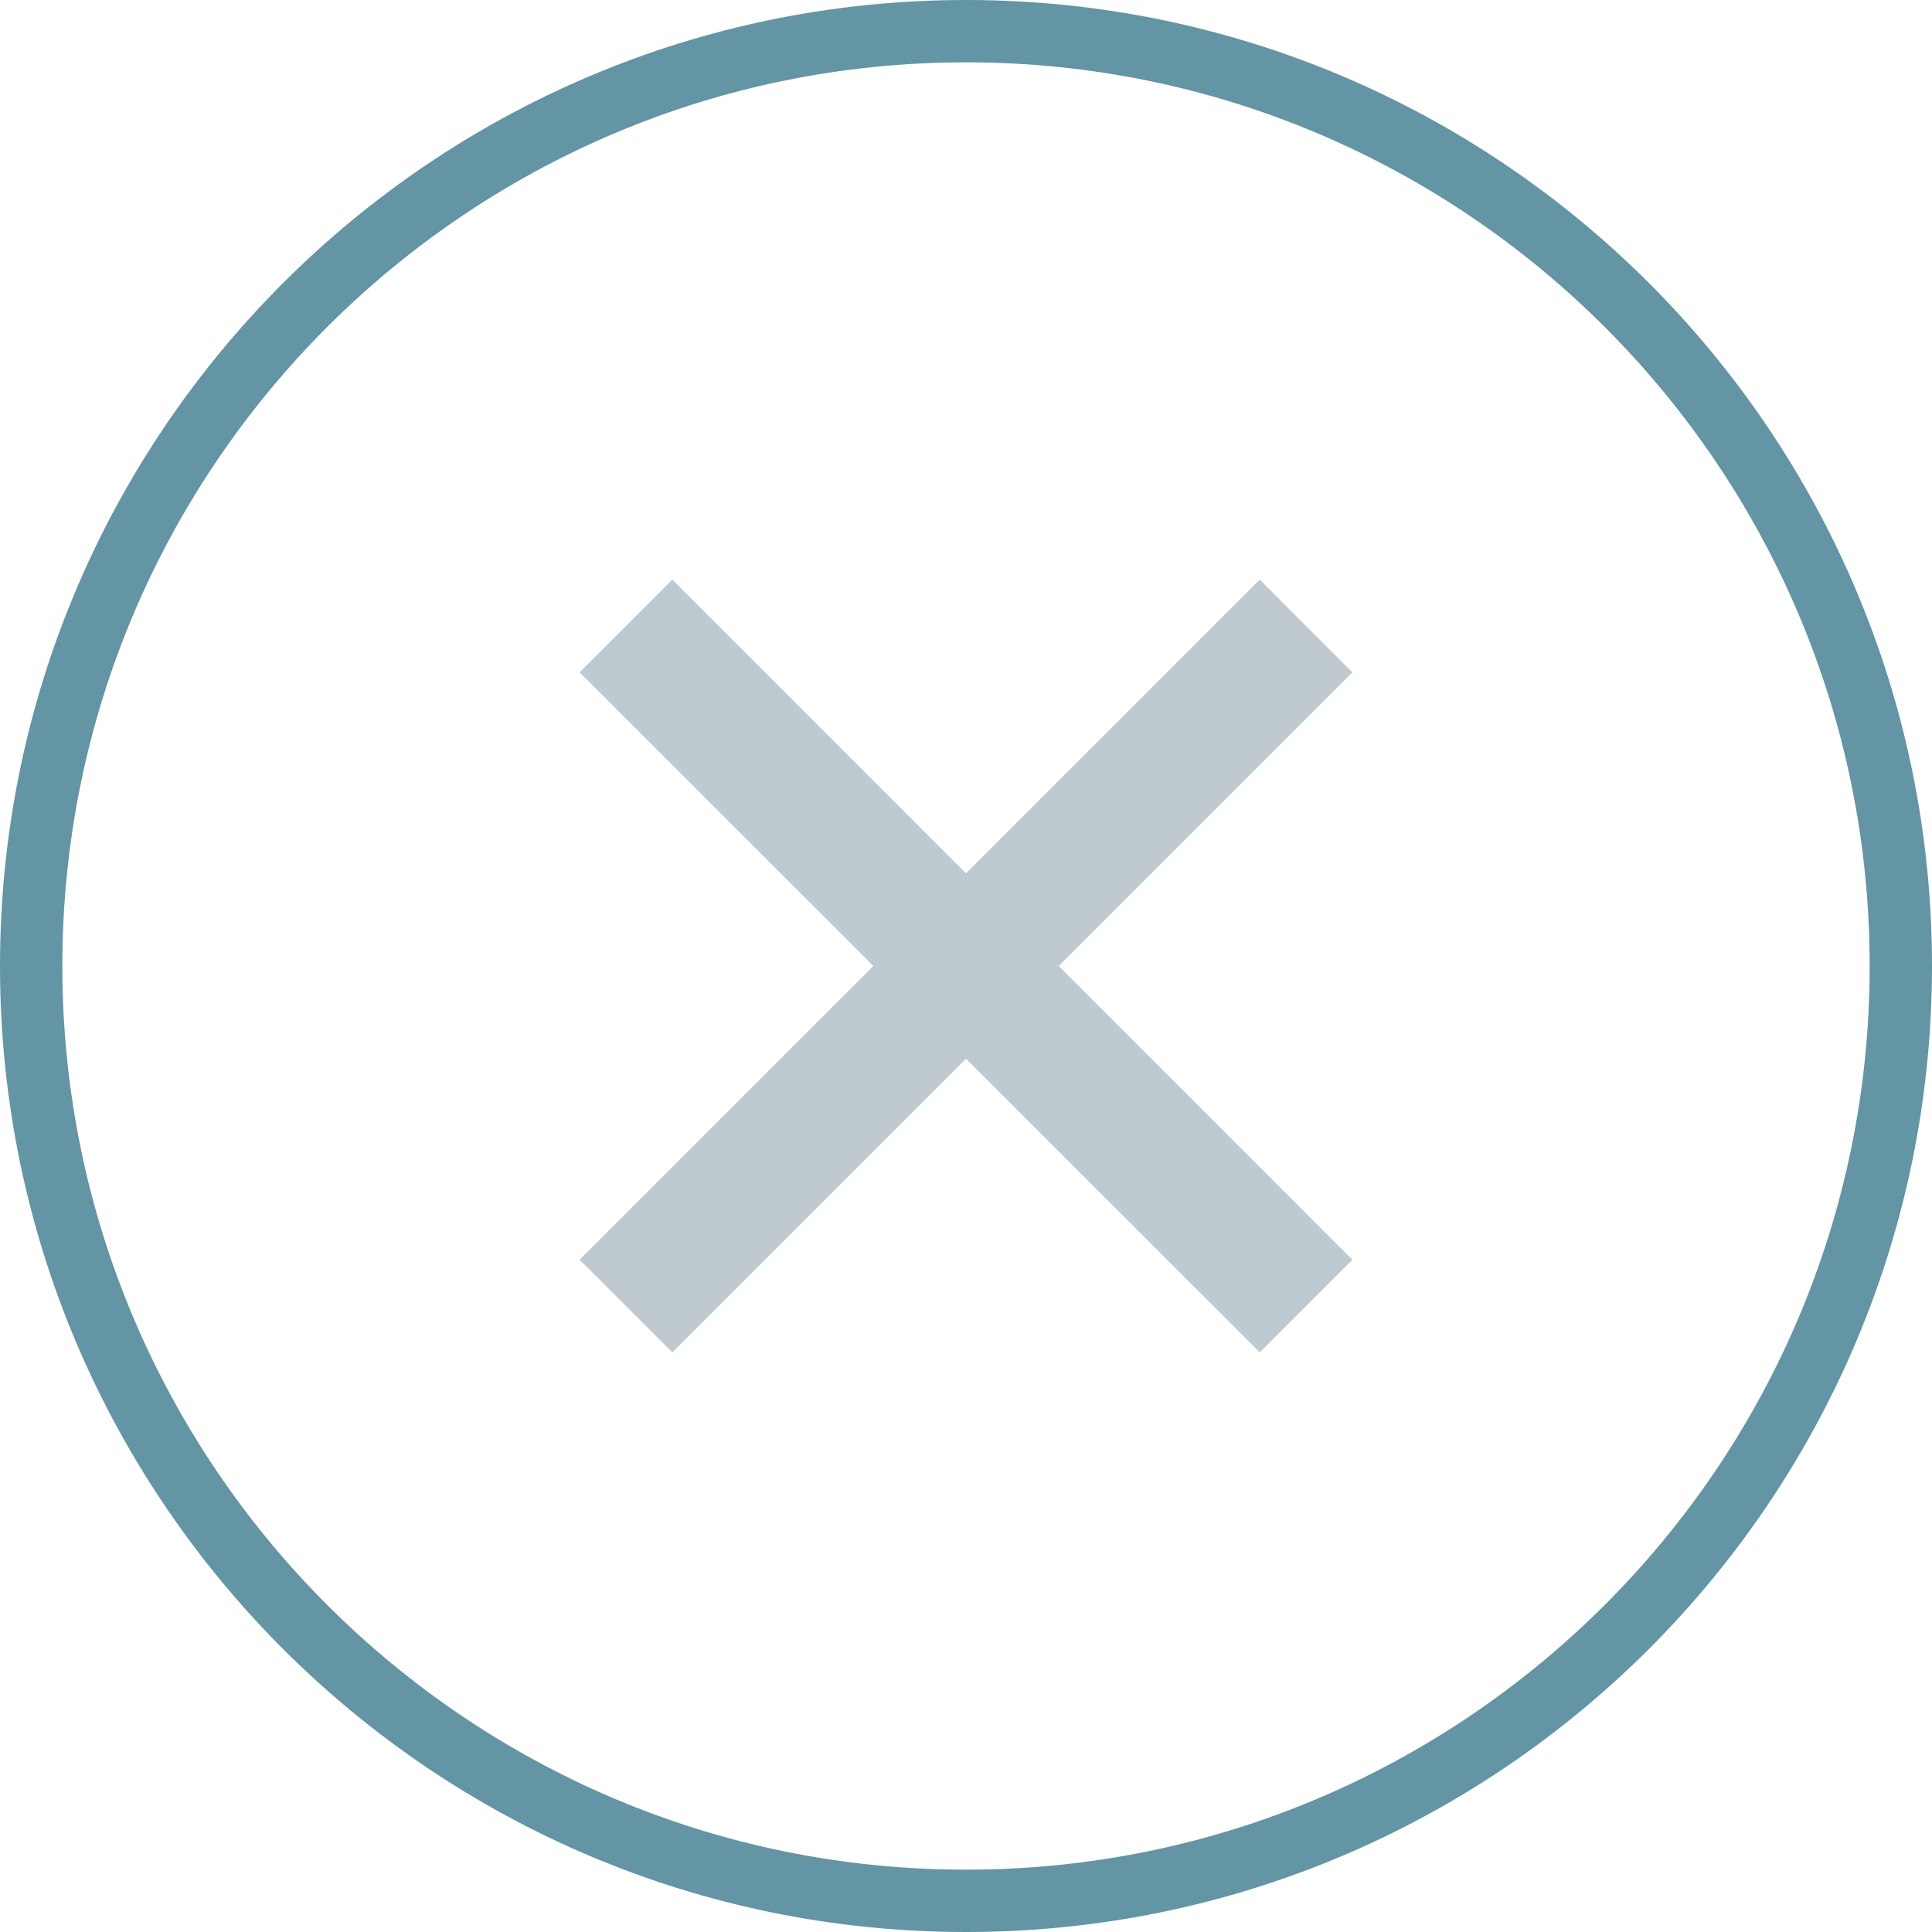
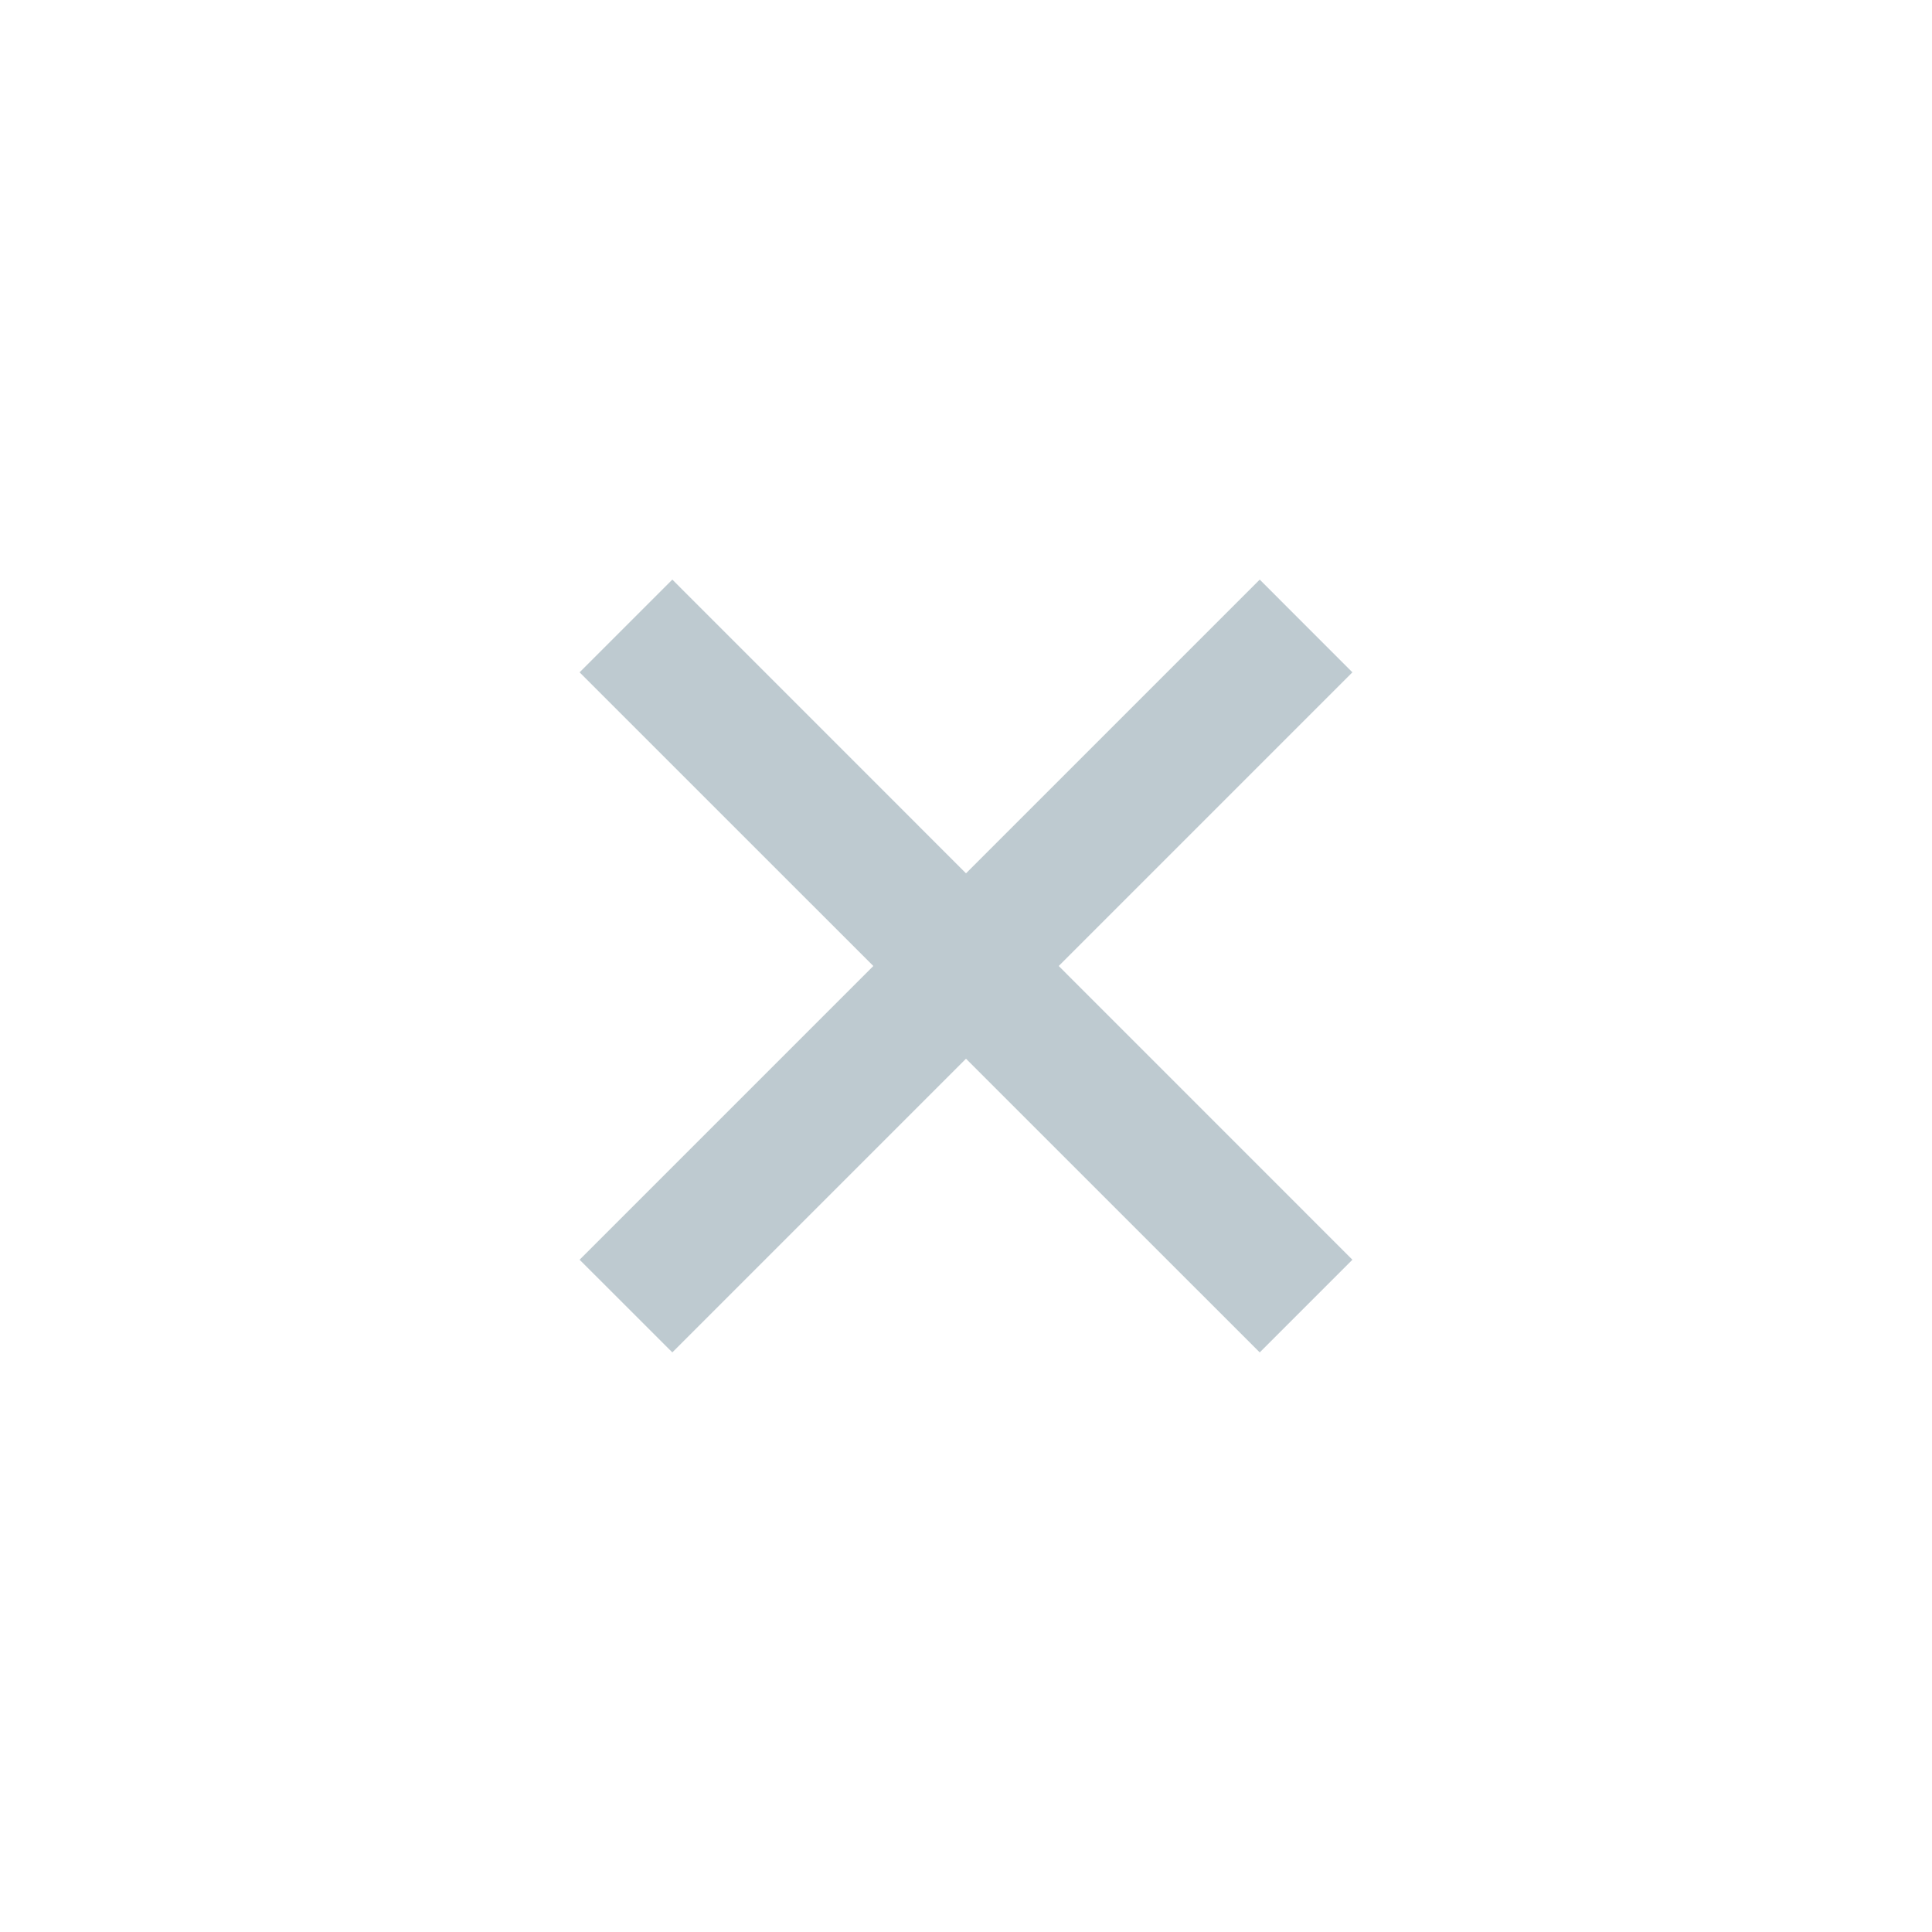
<svg xmlns="http://www.w3.org/2000/svg" version="1.1" id="Layer_1" x="0px" y="0px" width="30px" height="30px" viewBox="0 0 30 30" enable-background="new 0 0 30 30" xml:space="preserve">
  <g>
-     <path fill="#6395A5" d="M0.484,15h0.484c0-3.875,1.571-7.379,4.111-9.921C7.621,2.539,11.125,0.968,15,0.968   c3.874,0,7.379,1.571,9.92,4.111c2.541,2.542,4.112,6.046,4.112,9.921c0,3.874-1.571,7.379-4.112,9.92   c-2.542,2.541-6.046,4.112-9.92,4.112c-3.875,0-7.379-1.571-9.921-4.112C2.539,22.379,0.968,18.874,0.968,15H0.484H0   c0,8.28,6.719,15,15,15c8.28,0,15-6.72,15-15c0-8.281-6.72-15-15-15C6.72,0,0,6.72,0,15H0.484z" />
-   </g>
+     </g>
  <polygon fill-rule="evenodd" clip-rule="evenodd" fill="#BECAD0" points="21,10.44 19.561,9 15,13.561 10.44,9 9,10.44 13.561,15   9,19.561 10.44,21 15,16.44 19.561,21 21,19.561 16.44,15 " />
</svg>